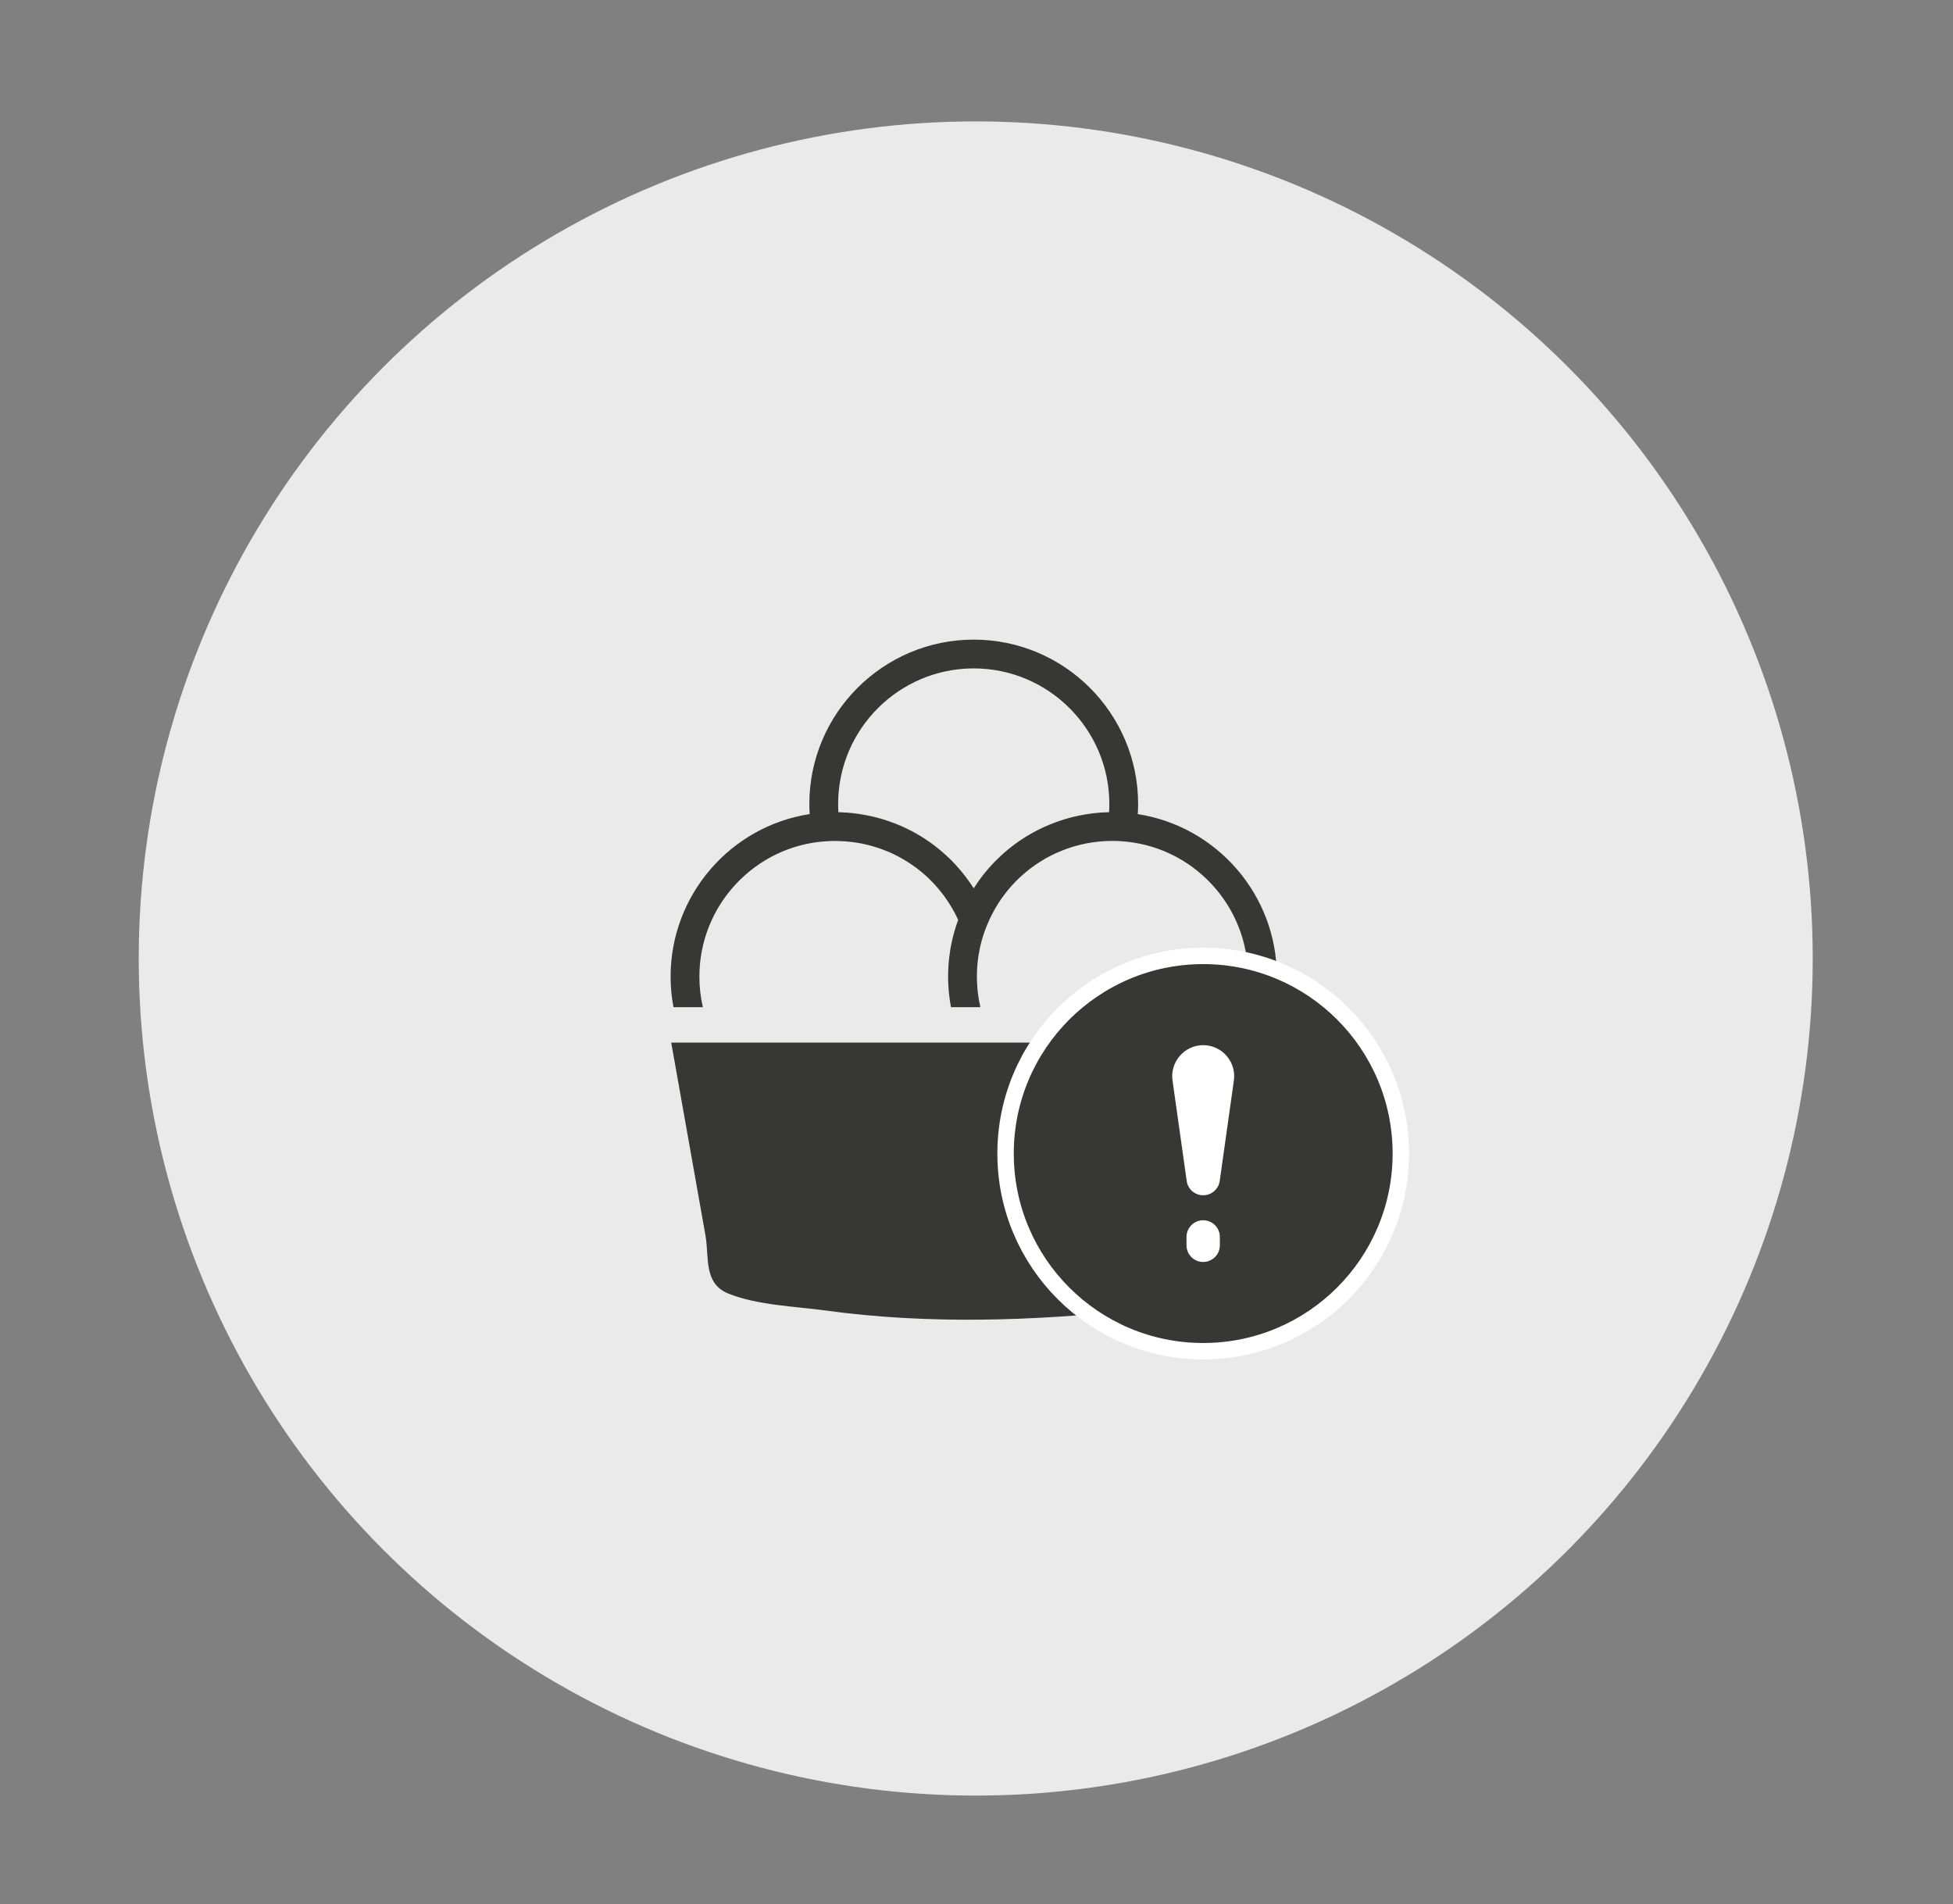
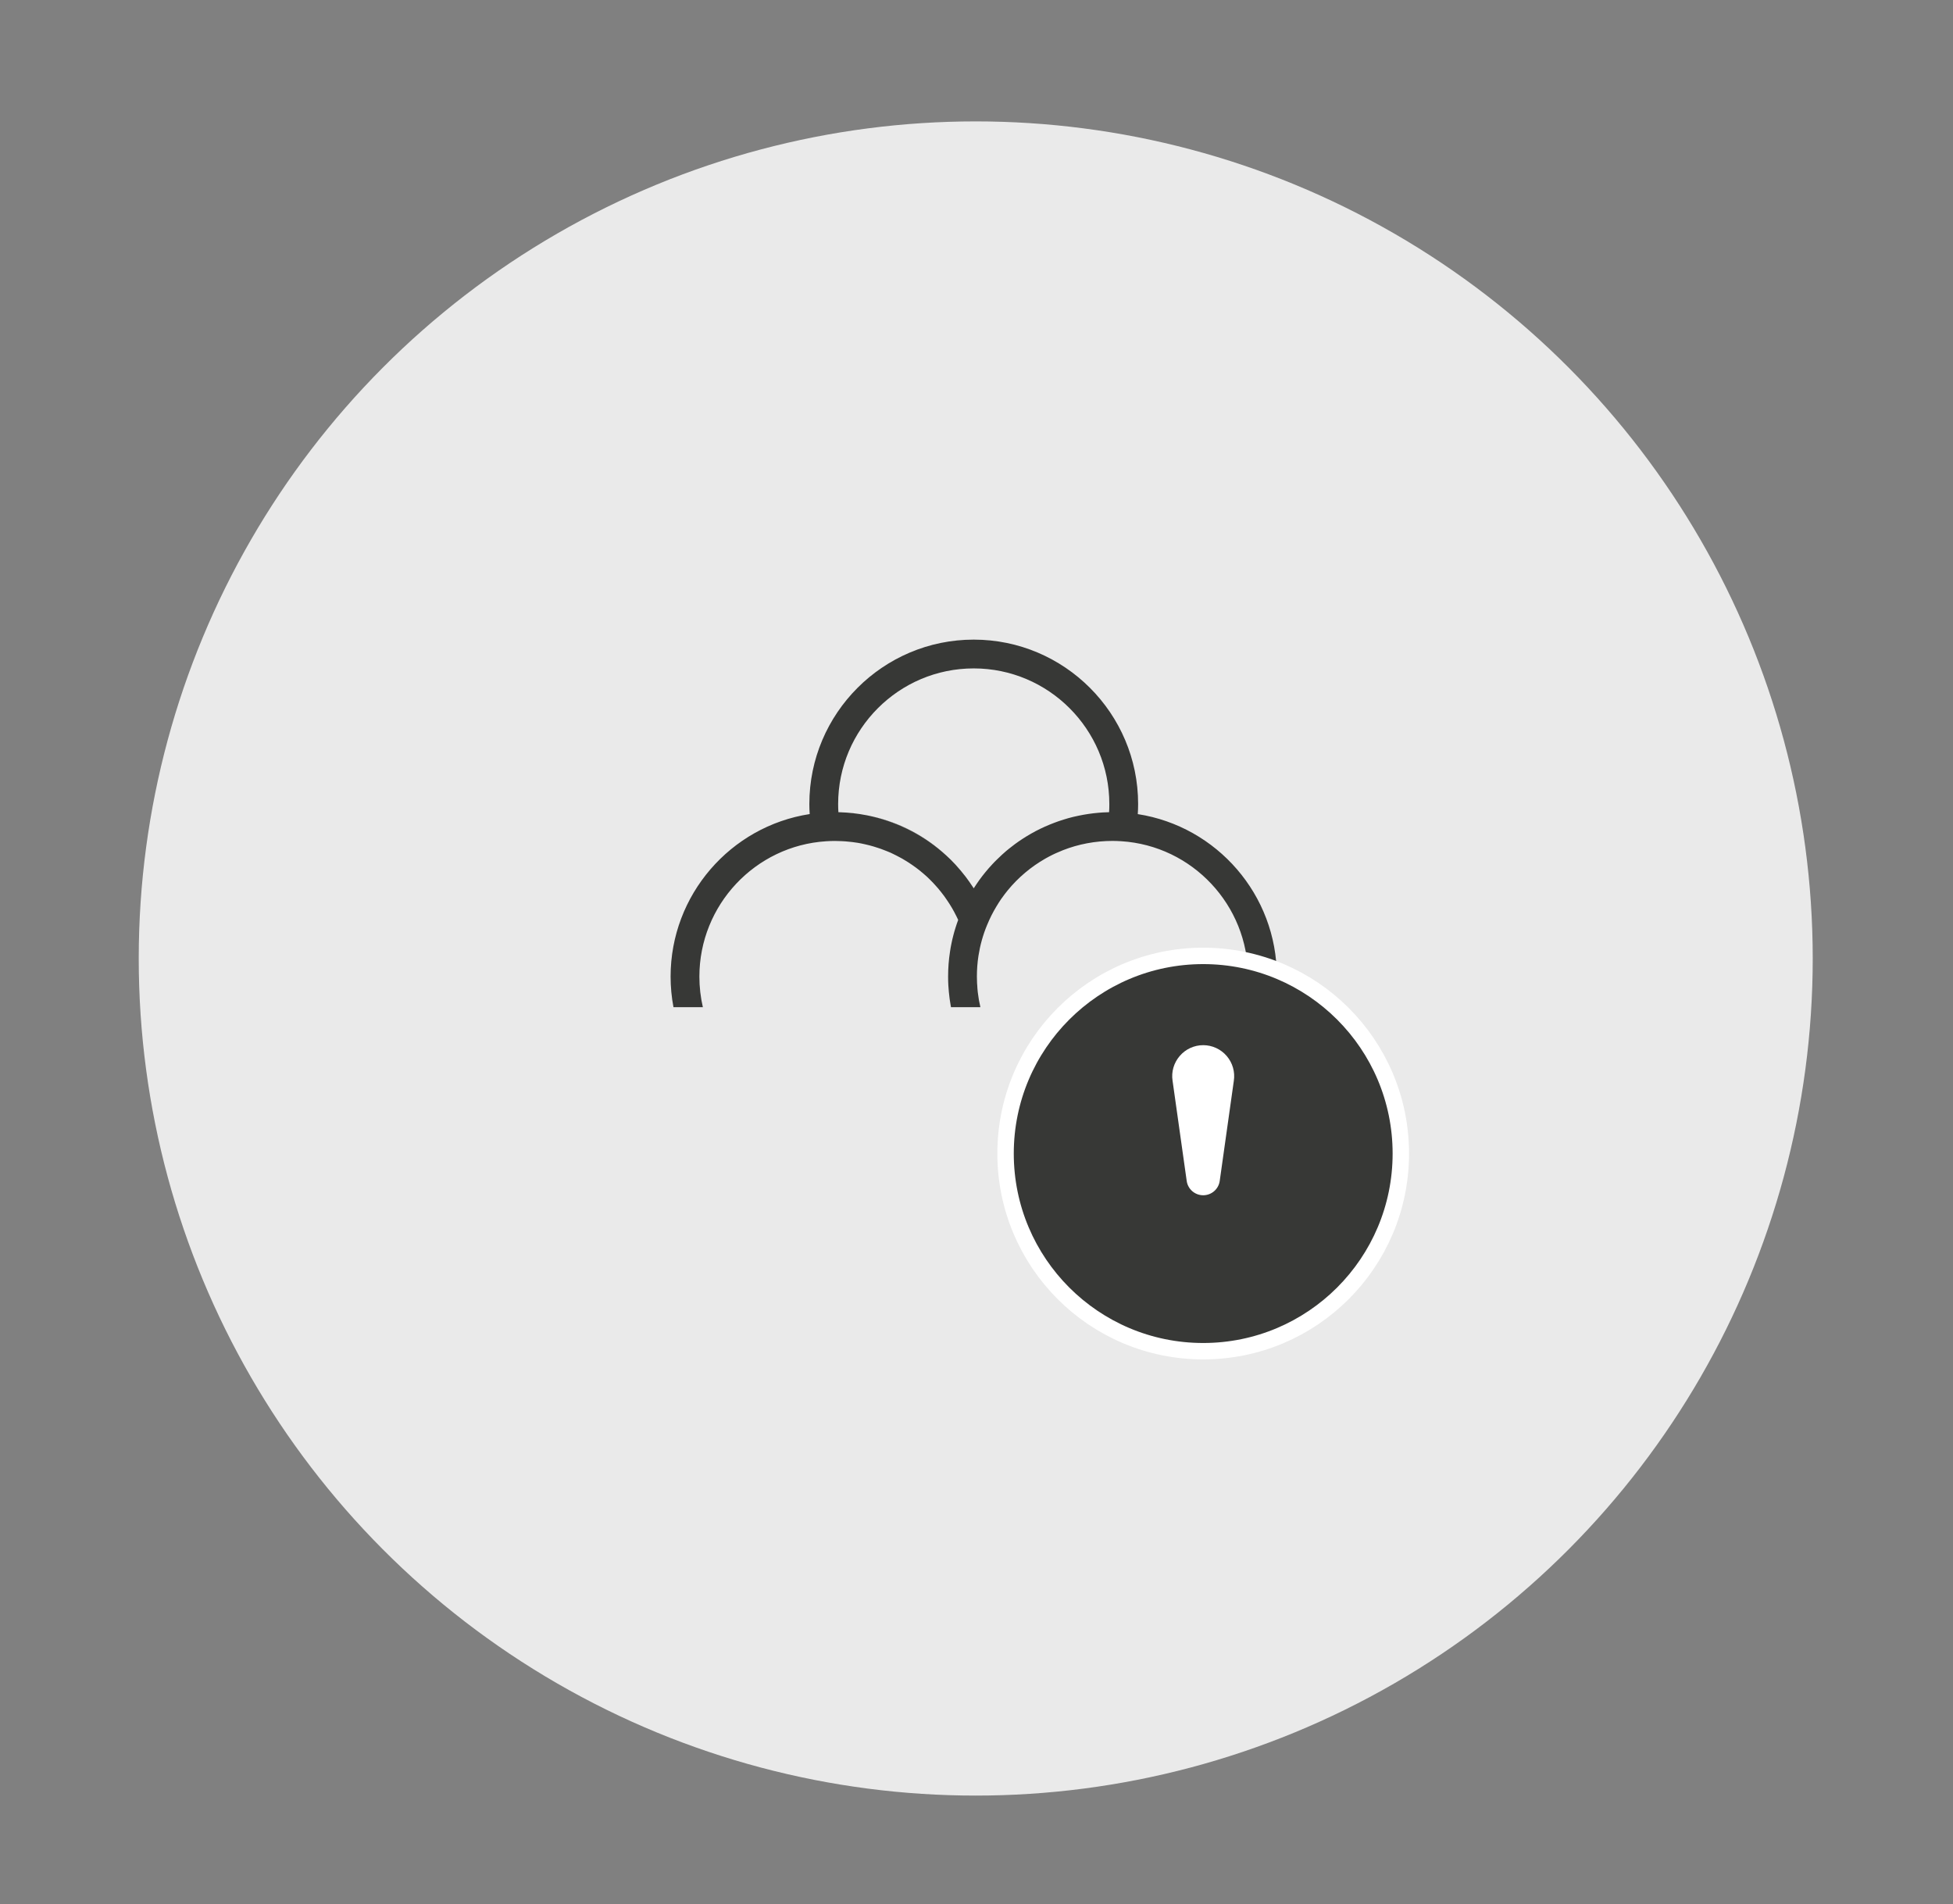
<svg xmlns="http://www.w3.org/2000/svg" version="1.1" id="圖層_1" x="0px" y="0px" width="119px" height="116px" viewBox="0 0 119 116" style="enable-background:new 0 0 119 116;" xml:space="preserve">
  <rect x="0" y="0" width="119" height="116" fill="#808080" stroke="none" />
  <circle style="fill:#EAEAEA;" cx="59.453" cy="58.396" r="51" />
  <path style="fill:#373836;" d="M52.822,49.674c1.708,0.343,3.288,1.112,4.586,2.225C56.114,50.776,54.538,50.004,52.822,49.674z   M51.593,49.509c0.271,0.021,0.54,0.053,0.807,0.091C52.133,49.558,51.867,49.526,51.593,49.509z M52.822,49.674  c1.708,0.343,3.288,1.112,4.586,2.225C56.114,50.776,54.538,50.004,52.822,49.674z M51.593,49.509  c0.271,0.021,0.54,0.053,0.807,0.091C52.133,49.558,51.867,49.526,51.593,49.509z M51.593,49.509  c0.271,0.021,0.54,0.053,0.807,0.091C52.133,49.558,51.867,49.526,51.593,49.509z M52.822,49.674  c1.708,0.343,3.288,1.112,4.586,2.225C56.114,50.776,54.538,50.004,52.822,49.674z M52.822,49.674  c1.708,0.343,3.288,1.112,4.586,2.225C56.114,50.776,54.538,50.004,52.822,49.674z M51.593,49.509  c0.271,0.021,0.54,0.053,0.807,0.091C52.133,49.558,51.867,49.526,51.593,49.509z M51.593,49.509  c0.271,0.021,0.54,0.053,0.807,0.091C52.133,49.558,51.867,49.526,51.593,49.509z M52.822,49.674  c1.708,0.343,3.288,1.112,4.586,2.225C56.114,50.776,54.538,50.004,52.822,49.674z M51.593,49.509  c0.271,0.021,0.54,0.053,0.807,0.091C52.133,49.558,51.867,49.526,51.593,49.509z M52.822,49.674  c1.708,0.343,3.288,1.112,4.586,2.225C56.114,50.776,54.538,50.004,52.822,49.674z" />
  <path style="fill:#373836;" d="M57.903,61.112c0.011,0.083,0.024,0.166,0.039,0.252h0.004  C57.928,61.278,57.914,61.195,57.903,61.112z M57.903,61.112c0.011,0.083,0.024,0.166,0.039,0.252h0.004  C57.928,61.278,57.914,61.195,57.903,61.112z M57.903,61.112c0.011,0.083,0.024,0.166,0.039,0.252h0.004  C57.928,61.278,57.914,61.195,57.903,61.112z" />
  <path style="fill:#373836;" d="M69.327,49.6c0.014-0.204,0.021-0.407,0.021-0.614c0-5.524-4.492-10.017-10.016-10.017  c-5.524,0-10.017,4.493-10.017,10.017c0,0.204,0.006,0.407,0.022,0.611c-4.823,0.744-8.476,4.928-8.476,9.901  c0,0.626,0.059,1.252,0.175,1.866h1.791c-0.141-0.61-0.212-1.235-0.212-1.866c0-4.353,3.398-7.975,7.732-8.245  c0.173-0.011,0.354-0.018,0.531-0.018c0.123,0,0.245,0.003,0.368,0.011h0.018c0.081,0,0.166,0.007,0.242,0.014  c0.098,0.007,0.193,0.015,0.288,0.028c0.098,0.007,0.189,0.021,0.284,0.035c0.053,0.006,0.103,0.014,0.152,0.021  c0.021,0.003,0.042,0.007,0.063,0.01c0.069,0.011,0.14,0.024,0.207,0.039c0.077,0.014,0.15,0.032,0.224,0.049  c0.084,0.018,0.166,0.039,0.25,0.06c0.182,0.046,0.361,0.102,0.54,0.162c0.095,0.028,0.186,0.063,0.277,0.098  c0.092,0.032,0.183,0.07,0.271,0.105c0.063,0.024,0.123,0.052,0.186,0.077c0.017,0.011,0.035,0.018,0.053,0.024  c0.105,0.049,0.208,0.098,0.308,0.151c0.081,0.039,0.161,0.081,0.239,0.126c0.085,0.043,0.169,0.091,0.254,0.145  c0.084,0.046,0.164,0.095,0.245,0.15c0.081,0.049,0.162,0.106,0.242,0.162c0.081,0.056,0.158,0.112,0.235,0.168  c0.091,0.066,0.179,0.137,0.267,0.207c0.01,0.011,0.021,0.018,0.031,0.028c0.053,0.042,0.105,0.088,0.155,0.129  c0.069,0.06,0.14,0.123,0.21,0.186c0.055,0.053,0.108,0.103,0.161,0.155c0.074,0.07,0.144,0.145,0.214,0.218  c0.049,0.05,0.099,0.102,0.14,0.154c0.057,0.063,0.113,0.127,0.168,0.189c0.063,0.078,0.13,0.158,0.193,0.239  c0.06,0.074,0.116,0.148,0.172,0.225c0.057,0.079,0.111,0.155,0.161,0.232c0.214,0.309,0.407,0.639,0.576,0.982  c0.011,0.021,0.021,0.043,0.031,0.063c0.028,0.057,0.057,0.112,0.08,0.168v0.004c-0.06,0.155-0.111,0.313-0.161,0.471  c-0.003,0.004-0.003,0.006-0.003,0.011c-0.05,0.154-0.095,0.312-0.134,0.469c-0.042,0.162-0.08,0.323-0.112,0.484  c-0.035,0.165-0.063,0.327-0.087,0.493c-0.078,0.495-0.116,1.006-0.116,1.52c0,0.179,0.003,0.356,0.014,0.536  c0.007,0.133,0.018,0.266,0.031,0.4c0.012,0.14,0.028,0.279,0.047,0.417c0.01,0.088,0.024,0.175,0.041,0.261  c0.011,0.083,0.024,0.166,0.043,0.252h1.789c-0.01-0.039-0.017-0.077-0.021-0.115c-0.024-0.103-0.046-0.2-0.063-0.302  c-0.007-0.029-0.011-0.058-0.014-0.085c-0.025-0.141-0.042-0.281-0.061-0.421c0,0,0,0,0-0.004c-0.014-0.133-0.027-0.271-0.031-0.403  c-0.008-0.046-0.011-0.088-0.011-0.13c-0.007-0.138-0.01-0.271-0.01-0.406c0-0.426,0.031-0.847,0.094-1.258  c0.1-0.642,0.273-1.271,0.523-1.874v-0.003c0.004-0.005,0.004-0.01,0.008-0.015c0-0.003,0.003-0.003,0.003-0.006  c0.158-0.387,0.344-0.755,0.555-1.105c0.101-0.171,0.21-0.34,0.325-0.507c0.008-0.002,0.008-0.007,0.008-0.007  c0.112-0.161,0.235-0.322,0.361-0.477c0.646-0.787,1.422-1.438,2.296-1.937c0.144-0.081,0.288-0.158,0.438-0.232  c0.063-0.031,0.126-0.06,0.193-0.091c0.147-0.067,0.298-0.13,0.448-0.19c0.938-0.365,1.955-0.562,3.009-0.562  c0.176,0,0.358,0.007,0.522,0.018c0.003,0,0.003,0,0.007,0c4.337,0.273,7.731,3.896,7.731,8.245c0,0.631-0.07,1.256-0.21,1.866h1.79  c0.114-0.614,0.175-1.24,0.175-1.866C77.803,54.526,74.152,50.348,69.327,49.6z M67.559,49.484c-0.088,0.004-0.176,0.007-0.26,0.01  c-0.035,0-0.07,0-0.105,0.004c-0.081,0.007-0.162,0.011-0.239,0.018c-0.104,0.007-0.213,0.018-0.323,0.032  c-0.205,0.024-0.414,0.056-0.616,0.091c-0.102,0.018-0.204,0.038-0.307,0.06c-0.09,0.018-0.178,0.039-0.27,0.06  c-0.021,0.003-0.046,0.011-0.066,0.015c-0.087,0.024-0.18,0.045-0.267,0.07c-0.021,0.003-0.043,0.01-0.063,0.018  c-0.076,0.021-0.153,0.045-0.231,0.07c-0.098,0.028-0.196,0.063-0.295,0.095c-0.098,0.032-0.193,0.067-0.288,0.105  c-0.091,0.032-0.179,0.066-0.266,0.105c-0.387,0.158-0.759,0.337-1.117,0.541c-0.087,0.049-0.175,0.102-0.263,0.154  s-0.172,0.105-0.256,0.161c-0.089,0.056-0.172,0.113-0.253,0.168c-0.158,0.109-0.309,0.222-0.459,0.341  c-0.043,0.032-0.089,0.066-0.135,0.105c-0.041,0.035-0.084,0.071-0.129,0.105l-0.074,0.063c-0.074,0.063-0.148,0.129-0.221,0.196  c-0.103,0.095-0.204,0.19-0.302,0.288c-0.103,0.095-0.197,0.197-0.292,0.298c-0.07,0.074-0.141,0.151-0.207,0.228  c-0.014,0.018-0.028,0.032-0.042,0.049c-0.12,0.137-0.235,0.281-0.348,0.424c-0.127,0.161-0.246,0.33-0.362,0.502  c-0.052,0.077-0.104,0.154-0.153,0.232c-0.008,0.011-0.011,0.017-0.018,0.028c-0.021-0.035-0.042-0.063-0.063-0.095  c-0.069-0.105-0.14-0.208-0.211-0.31c-0.07-0.101-0.144-0.199-0.217-0.298c-0.197-0.256-0.404-0.502-0.618-0.737  c-0.095-0.102-0.193-0.204-0.291-0.302c-0.088-0.084-0.176-0.169-0.267-0.253c-0.084-0.077-0.168-0.154-0.257-0.228  c-1.298-1.113-2.878-1.881-4.586-2.225c-0.14-0.029-0.281-0.053-0.422-0.074c-0.267-0.039-0.536-0.07-0.807-0.091  c-0.112-0.007-0.225-0.015-0.34-0.018c-0.056-0.003-0.112-0.007-0.168-0.007c-0.01-0.165-0.015-0.333-0.015-0.498  c0-4.556,3.707-8.262,8.262-8.262s8.262,3.707,8.262,8.262c0,0.165-0.004,0.333-0.014,0.498H67.559z" />
-   <path style="fill:#373836;" d="M40.898,63.519h36.518c-0.928,3.771-1.938,7.531-2.787,11.32c-0.215,0.96-0.357,3.127-1.053,3.829  c-0.908,0.915-3.155,1.016-4.363,1.145c-6.268,0.667-12.638,0.888-18.9,0.031c-1.891-0.258-4.151-0.319-5.927-1.031  c-1.536-0.616-1.166-2.23-1.401-3.544c-0.213-1.188-0.421-2.378-0.633-3.567c-0.4-2.242-0.797-4.485-1.195-6.728  C41.071,64.488,40.984,64.004,40.898,63.519z" />
  <g>
    <circle style="fill:#373836;stroke:#FFFFFF;stroke-miterlimit:10;" cx="73.313" cy="70.28" r="12.042" />
    <g>
-       <path style="fill:#FFFFFF;" d="M74.328,75.869c0,0.561-0.455,1.016-1.016,1.016s-1.016-0.455-1.016-1.016V75.36    c0-0.56,0.455-1.015,1.016-1.015s1.016,0.455,1.016,1.015V75.869z" />
      <path style="fill:#FFFFFF;" d="M75.179,65.852l-0.859,6.096c-0.07,0.501-0.5,0.873-1.007,0.873c-0.506,0-0.935-0.372-1.005-0.873    l-0.862-6.109c-0.083-0.53,0.076-1.084,0.435-1.501c0.358-0.42,0.88-0.661,1.433-0.661c0.551,0,1.074,0.241,1.433,0.661    C75.104,64.754,75.263,65.308,75.179,65.852z" />
    </g>
  </g>
</svg>